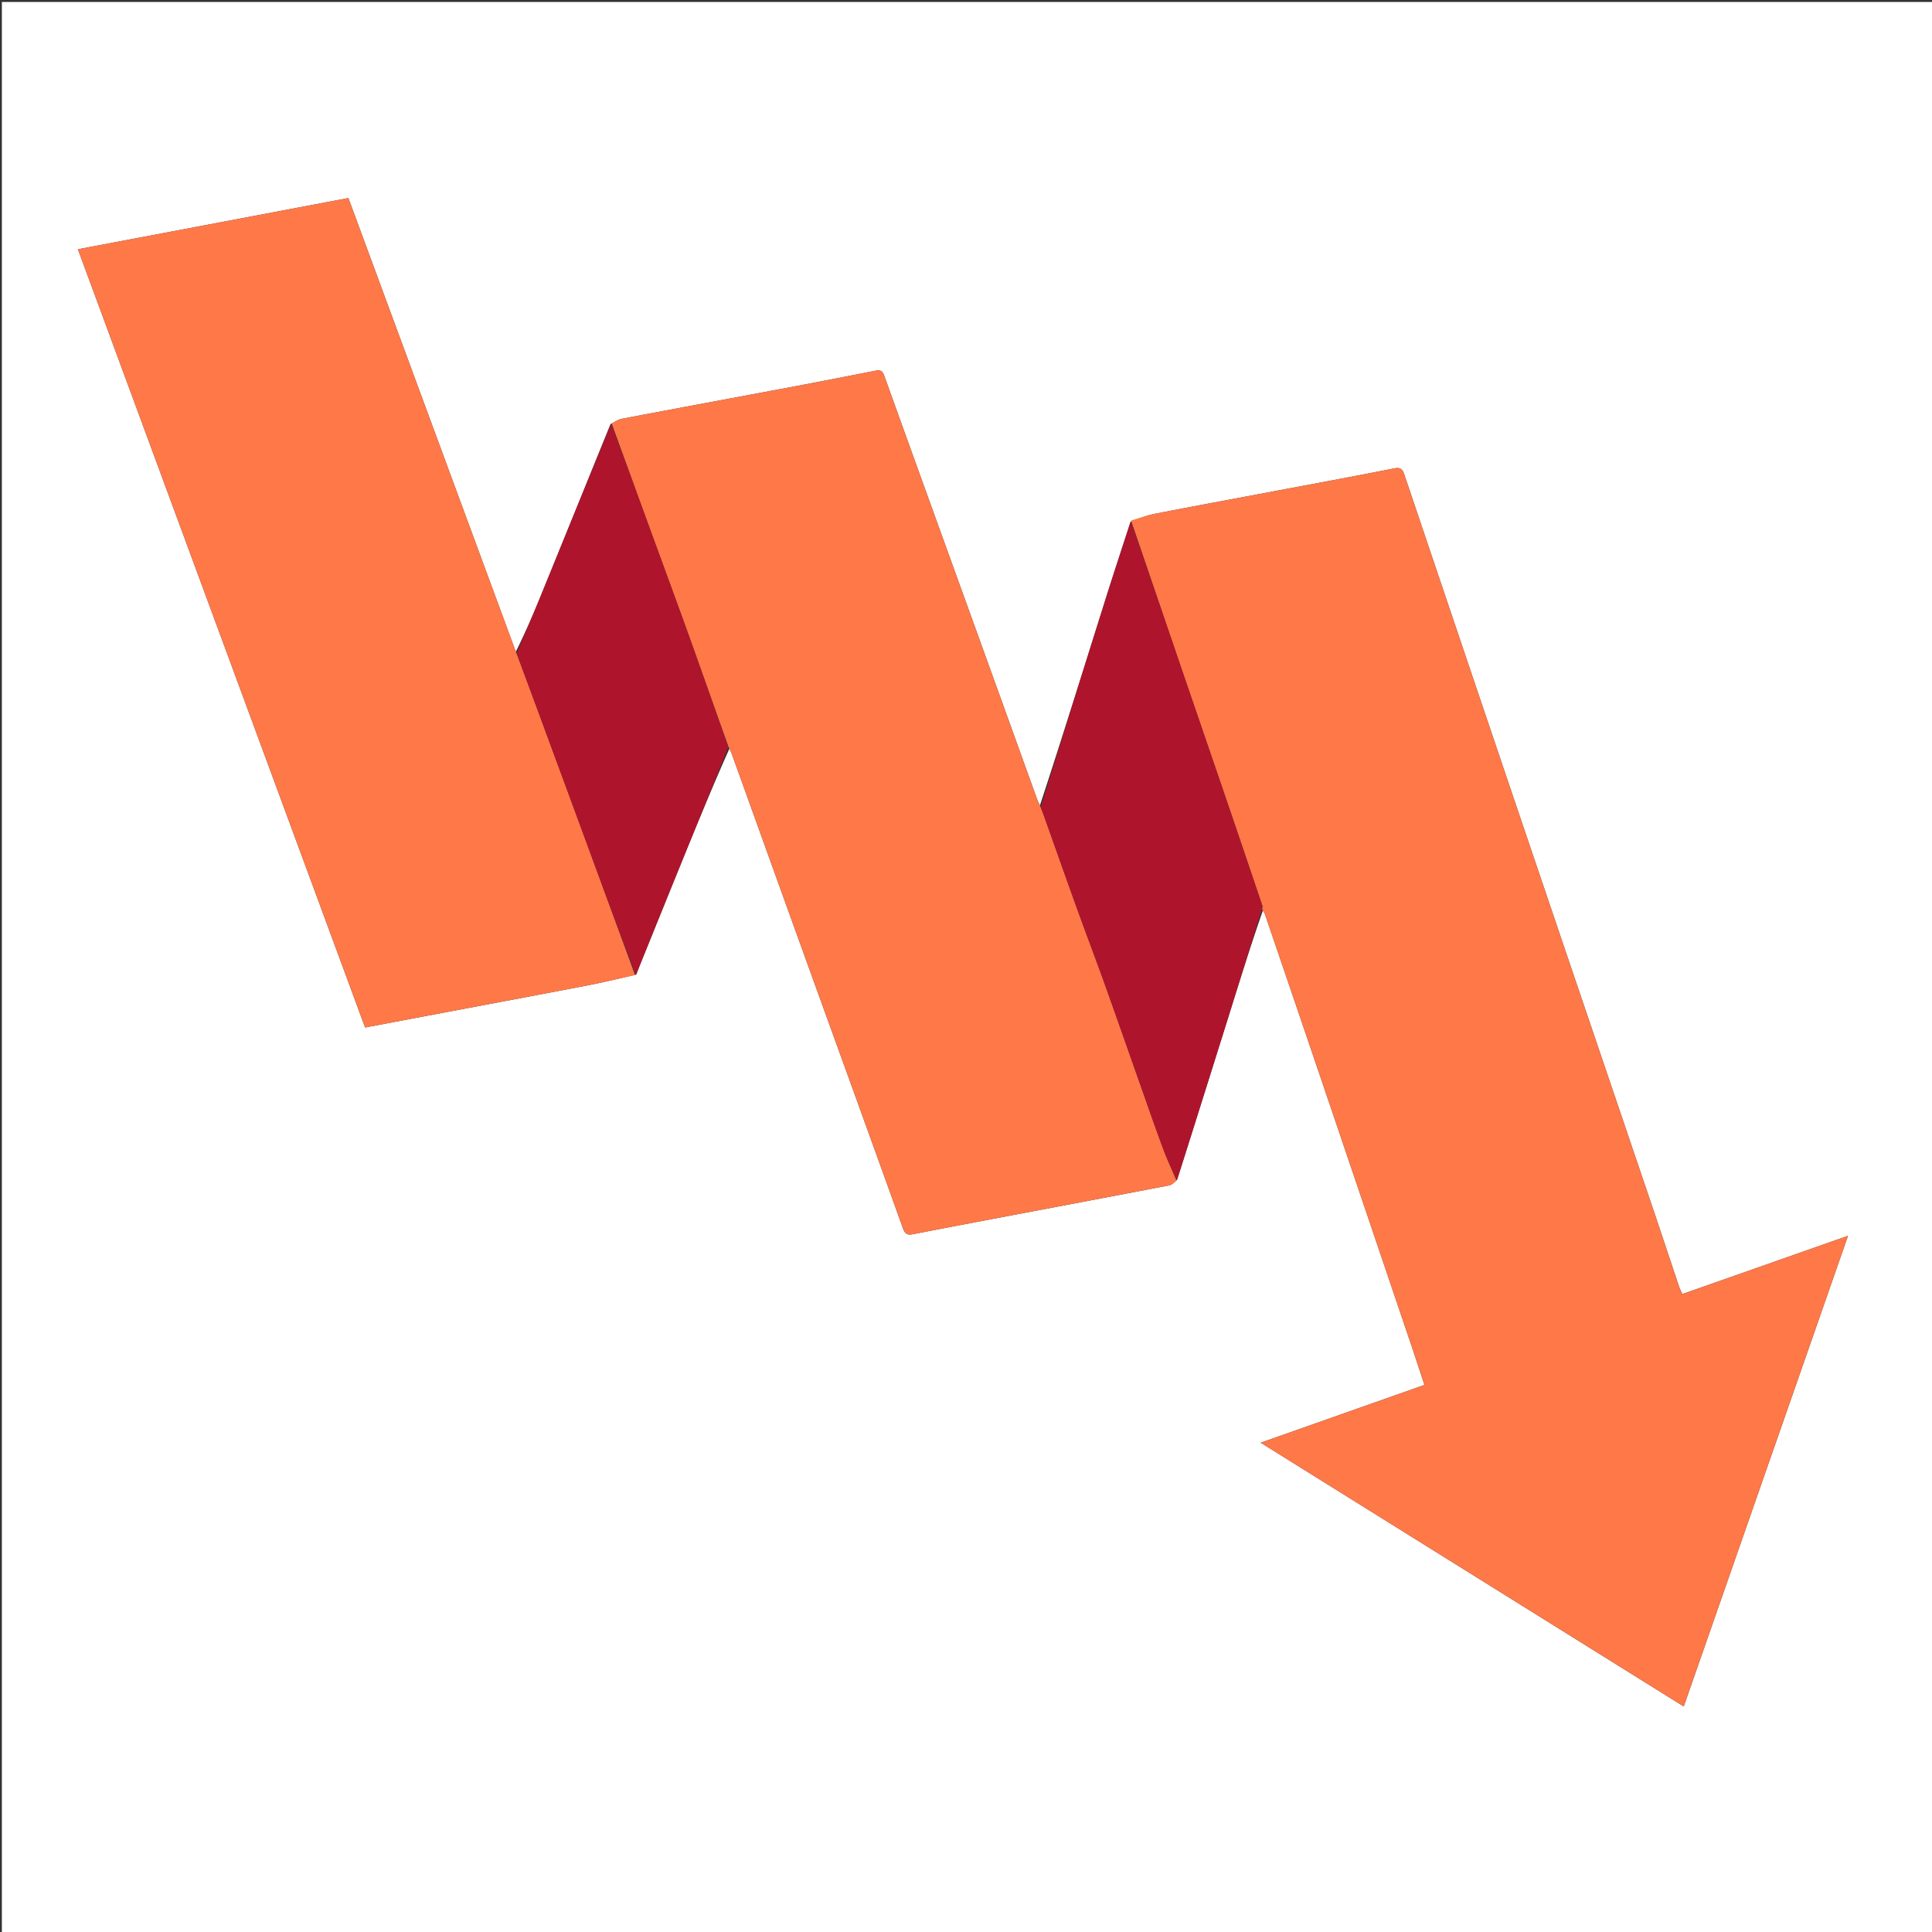
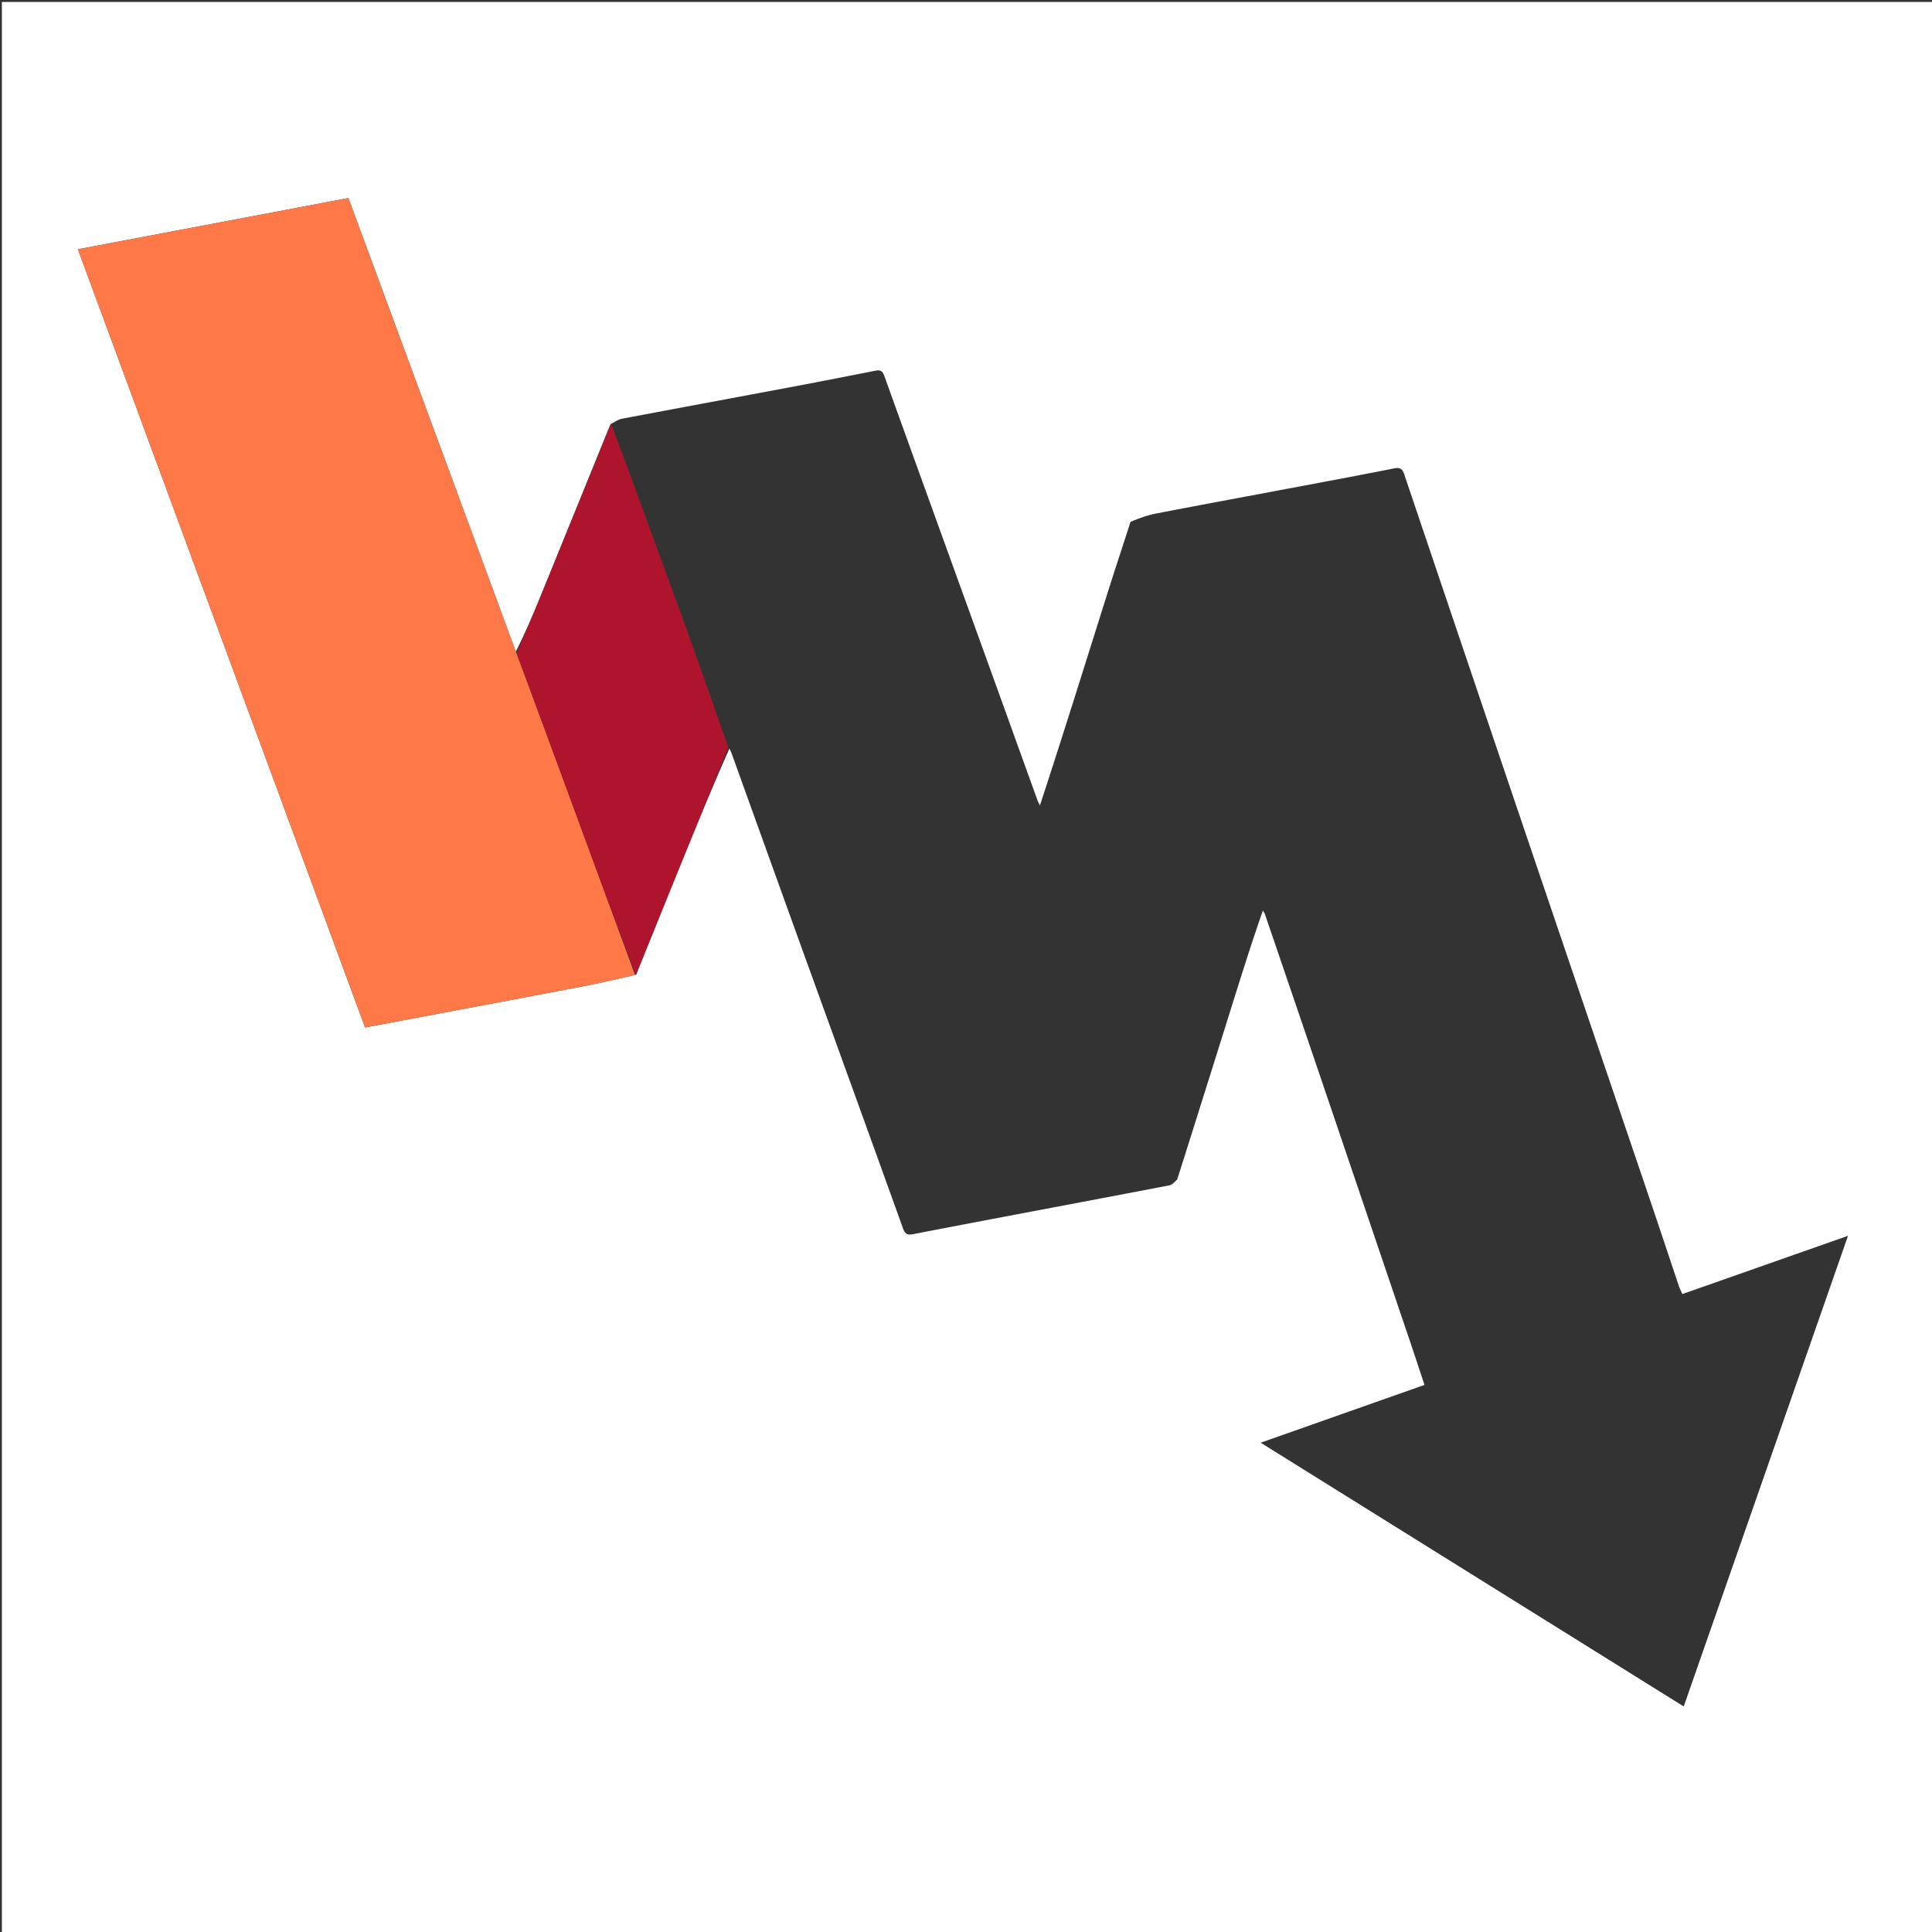
<svg xmlns="http://www.w3.org/2000/svg" data-bbox="1.042 1.104 1079.792 1079.896" viewBox="0 0 1080 1080" data-type="color">
  <rect x="0" y="0" width="1080" height="1080" fill="#333333" stroke="none" />
  <g>
    <path d="M725 1081H1.042V1.104h1079.792V1081zM355.706 544.792c.575-1.535 1.115-3.084 1.73-4.603 8.256-20.412 16.49-40.833 24.798-61.225 8.272-20.302 16.62-40.574 25.516-60.489.414.9.898 1.774 1.232 2.702 13.148 36.477 26.25 72.97 39.425 109.437 18.807 52.052 37.706 104.07 56.404 156.162 1.146 3.192 2.698 3.69 5.504 3.148 14.945-2.886 29.894-5.753 44.85-8.589 32.817-6.223 65.644-12.4 98.446-18.706 1.488-.286 2.77-1.647 4.437-3.258 2.683-8.477 5.378-16.95 8.048-25.43 6.783-21.55 13.576-43.097 20.324-64.658 6.304-20.142 12.555-40.3 19.532-60.297.39.686.902 1.33 1.153 2.064 10.386 30.424 20.774 60.848 31.108 91.29 16.802 49.5 33.573 99.012 50.34 148.524 2.593 7.658 5.092 15.348 7.733 23.316l-91.558 32.305 236.486 147.439 91.836-263.105-92.638 32.586c-.766-1.789-1.44-3.105-1.907-4.491-5.238-15.578-10.39-31.185-15.669-46.75-23.016-67.87-46.096-135.718-69.095-203.595a170878 170878 0 0 1-68.706-203.245c-.986-2.924-2.044-4.21-5.632-3.498-22.41 4.445-44.88 8.586-67.333 12.815-21.98 4.14-43.975 8.194-65.93 12.457-4.705.914-9.268 2.563-14.163 4.616-4.651 14.385-9.397 28.74-13.936 43.16-12.158 38.632-24.227 77.293-36.729 115.409-.48-1.044-1.038-2.058-1.427-3.134-9.568-26.496-19.1-53.005-28.675-79.498-18.974-52.509-37.993-105.001-56.885-157.54-.93-2.585-2.042-3.454-4.67-2.936-15.103 2.976-30.207 5.947-45.335 8.792-32.228 6.062-64.477 12.018-96.696 18.127-2 .38-3.82 1.714-6.355 3.005-13.286 32.74-26.527 65.496-39.884 98.206-4.055 9.932-8.426 19.735-13.038 29.03L194.744 110.71l-151.19 28.623 160.542 435.034c11.707-2.21 22.74-4.29 33.772-6.373 30.073-5.68 60.157-11.304 90.211-17.078 9.02-1.733 17.957-3.89 27.627-6.125" fill="#FFFFFF" data-color="1" />
-     <path d="M632.245 290.97c4.627-1.31 9.19-2.958 13.894-3.872 21.956-4.263 43.952-8.316 65.93-12.457 22.453-4.23 44.924-8.37 67.334-12.815 3.588-.711 4.646.574 5.632 3.498a170878 170878 0 0 0 68.706 203.245c22.999 67.877 46.08 135.725 69.095 203.595 5.278 15.565 10.43 31.172 15.669 46.75.466 1.386 1.14 2.702 1.907 4.491l92.638-32.586-91.836 263.105-236.486-147.439 91.558-32.305c-2.64-7.968-5.14-15.658-7.734-23.316a216691 216691 0 0 0-50.34-148.523c-10.333-30.443-20.721-60.867-31.107-91.291-.25-.734-.763-1.378-1.442-2.454-.178-1.016.184-1.728.006-2.257a18902 18902 0 0 0-21.062-62.086c-7.868-23.049-15.8-46.076-23.673-69.123-9.58-28.047-19.128-56.106-28.69-84.16" fill="#FF7848" data-color="2" />
-     <path d="M341.9 236.699c1.904-.89 3.723-2.225 5.724-2.605 32.22-6.11 64.468-12.065 96.696-18.127 15.128-2.845 30.232-5.816 45.334-8.792 2.63-.518 3.742.351 4.671 2.936 18.892 52.539 37.911 105.031 56.885 157.54 9.574 26.493 19.107 53.002 28.675 79.498.389 1.076.948 2.09 1.73 3.789.93 2.351 1.578 4.04 2.186 5.744 6.188 17.358 12.314 34.739 18.571 52.072 5.09 14.1 10.433 28.109 15.49 42.22 6.815 19.023 13.452 38.109 20.188 57.16 4 11.31 7.923 22.652 12.112 33.893 2.283 6.124 5.05 12.069 7.597 18.094-1.378.86-2.66 2.222-4.148 2.508-32.802 6.306-65.629 12.483-98.446 18.706a13625 13625 0 0 0-44.85 8.59c-2.806.54-4.358.043-5.504-3.15-18.698-52.09-37.597-104.109-56.404-156.161-13.175-36.467-26.277-72.96-39.425-109.437-.334-.928-.818-1.802-1.585-3.28-7.647-21.201-14.864-41.851-22.257-62.439-6.95-19.354-14.097-38.638-21.137-57.961-7.38-20.261-14.736-40.532-22.102-60.798" fill="#FF7848" data-color="2" />
    <path d="M355.012 545.063c-8.976 1.963-17.913 4.12-26.933 5.854-30.054 5.774-60.138 11.398-90.21 17.078-11.033 2.083-22.066 4.164-33.773 6.373L43.554 139.334l151.19-28.623c31.223 84.602 62.413 169.113 93.913 254.269a11462 11462 0 0 1 17.435 47.016c6.673 18.09 13.347 36.179 19.998 54.276 9.651 26.26 19.282 52.527 28.922 78.791" fill="#FF7848" data-color="2" />
-     <path d="M657.903 659.746c-2.692-5.65-5.458-11.595-7.74-17.72-4.19-11.24-8.113-22.581-12.113-33.893-6.736-19.05-13.373-38.136-20.189-57.158-5.056-14.112-10.398-28.121-15.489-42.22-6.257-17.334-12.383-34.715-18.571-52.073-.608-1.703-1.255-3.393-1.988-5.477 12.001-39.038 24.07-77.699 36.228-116.331 4.539-14.42 9.285-28.775 14.07-43.531 9.695 27.681 19.243 55.74 28.823 83.787 7.873 23.047 15.805 46.074 23.673 69.123 7.06 20.682 14.074 41.38 21.062 62.086.178.529-.184 1.241-.357 2.18a21096 21096 0 0 1-18.892 60.764c-6.748 21.56-13.541 43.108-20.324 64.658-2.67 8.48-5.365 16.953-8.193 25.805" fill="#AE152C" data-color="3" />
    <path d="M355.359 544.928c-9.987-26.129-19.618-52.396-29.269-78.656-6.651-18.097-13.325-36.186-19.998-54.276-5.702-15.46-11.417-30.915-17.243-46.733 4.11-10.223 8.481-20.026 12.536-29.958 13.357-32.71 26.598-65.467 40.2-98.406 7.682 20.066 15.038 40.337 22.418 60.598 7.04 19.323 14.187 38.607 21.137 57.961 7.393 20.588 14.61 41.238 21.966 62.254-8.251 20.678-16.6 40.95-24.872 61.252-8.308 20.392-16.542 40.813-24.799 61.225-.614 1.52-1.154 3.068-2.076 4.739" fill="#AE152C" data-color="3" />
  </g>
</svg>